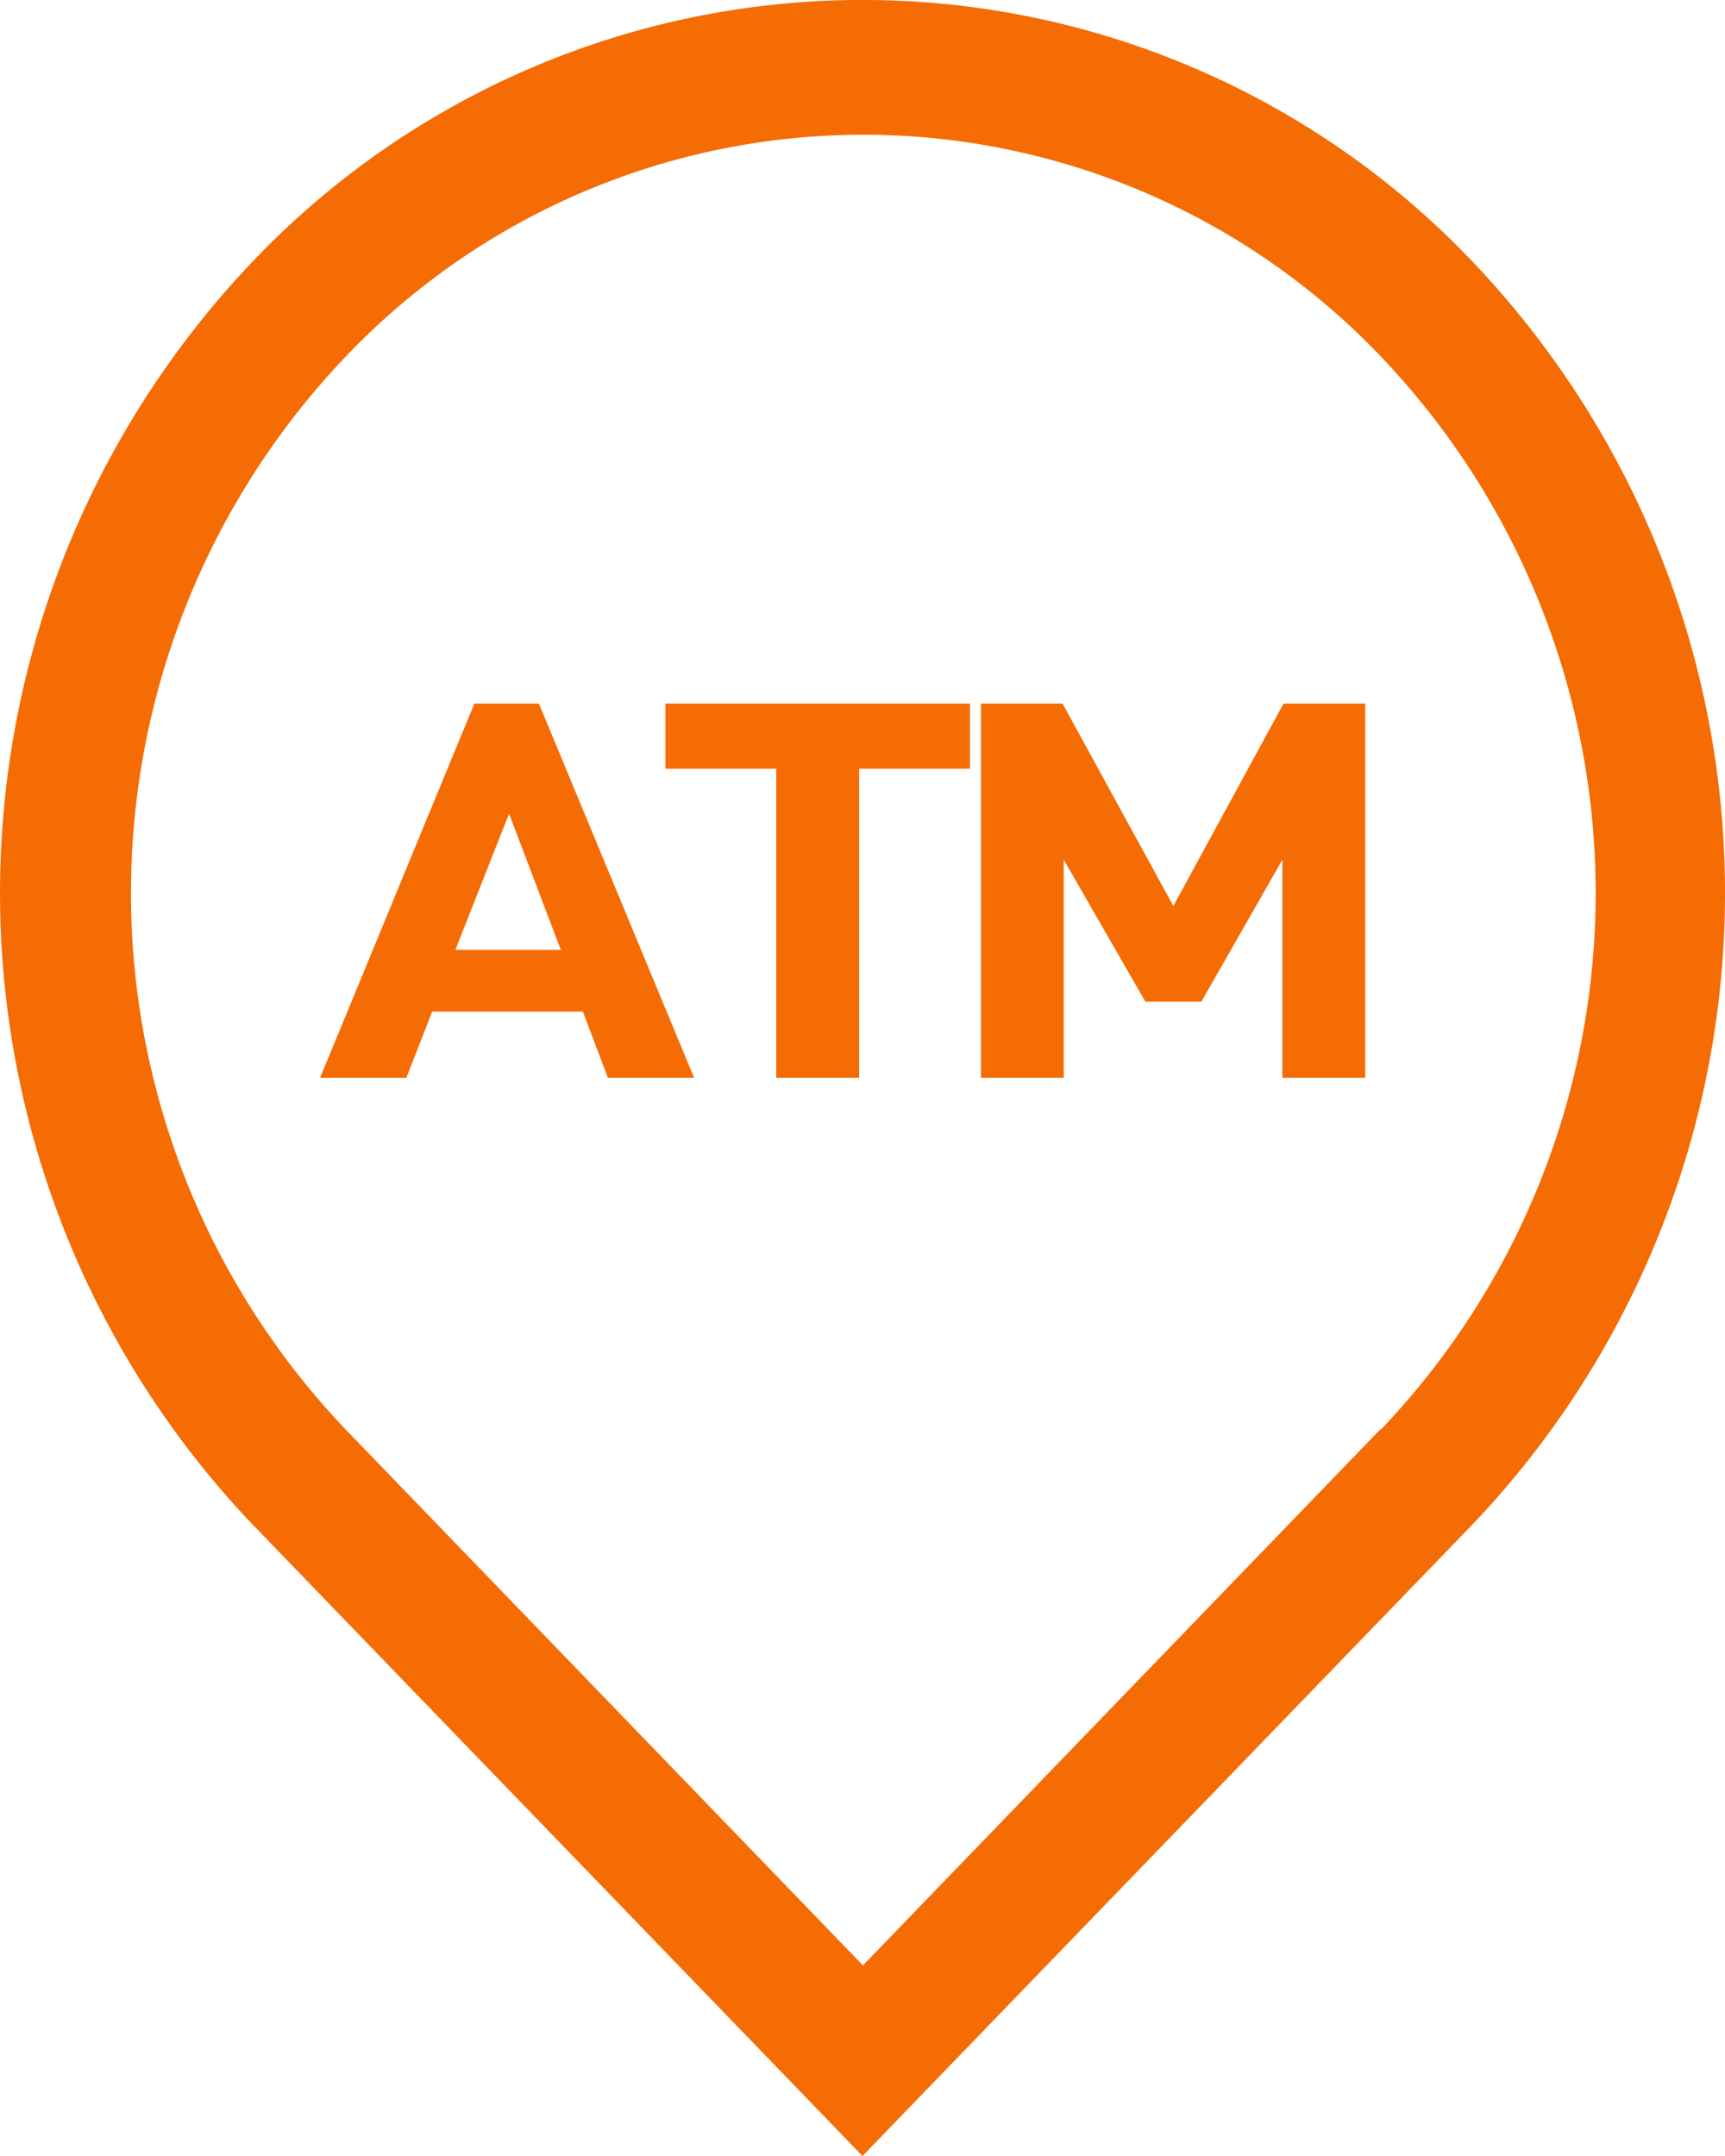
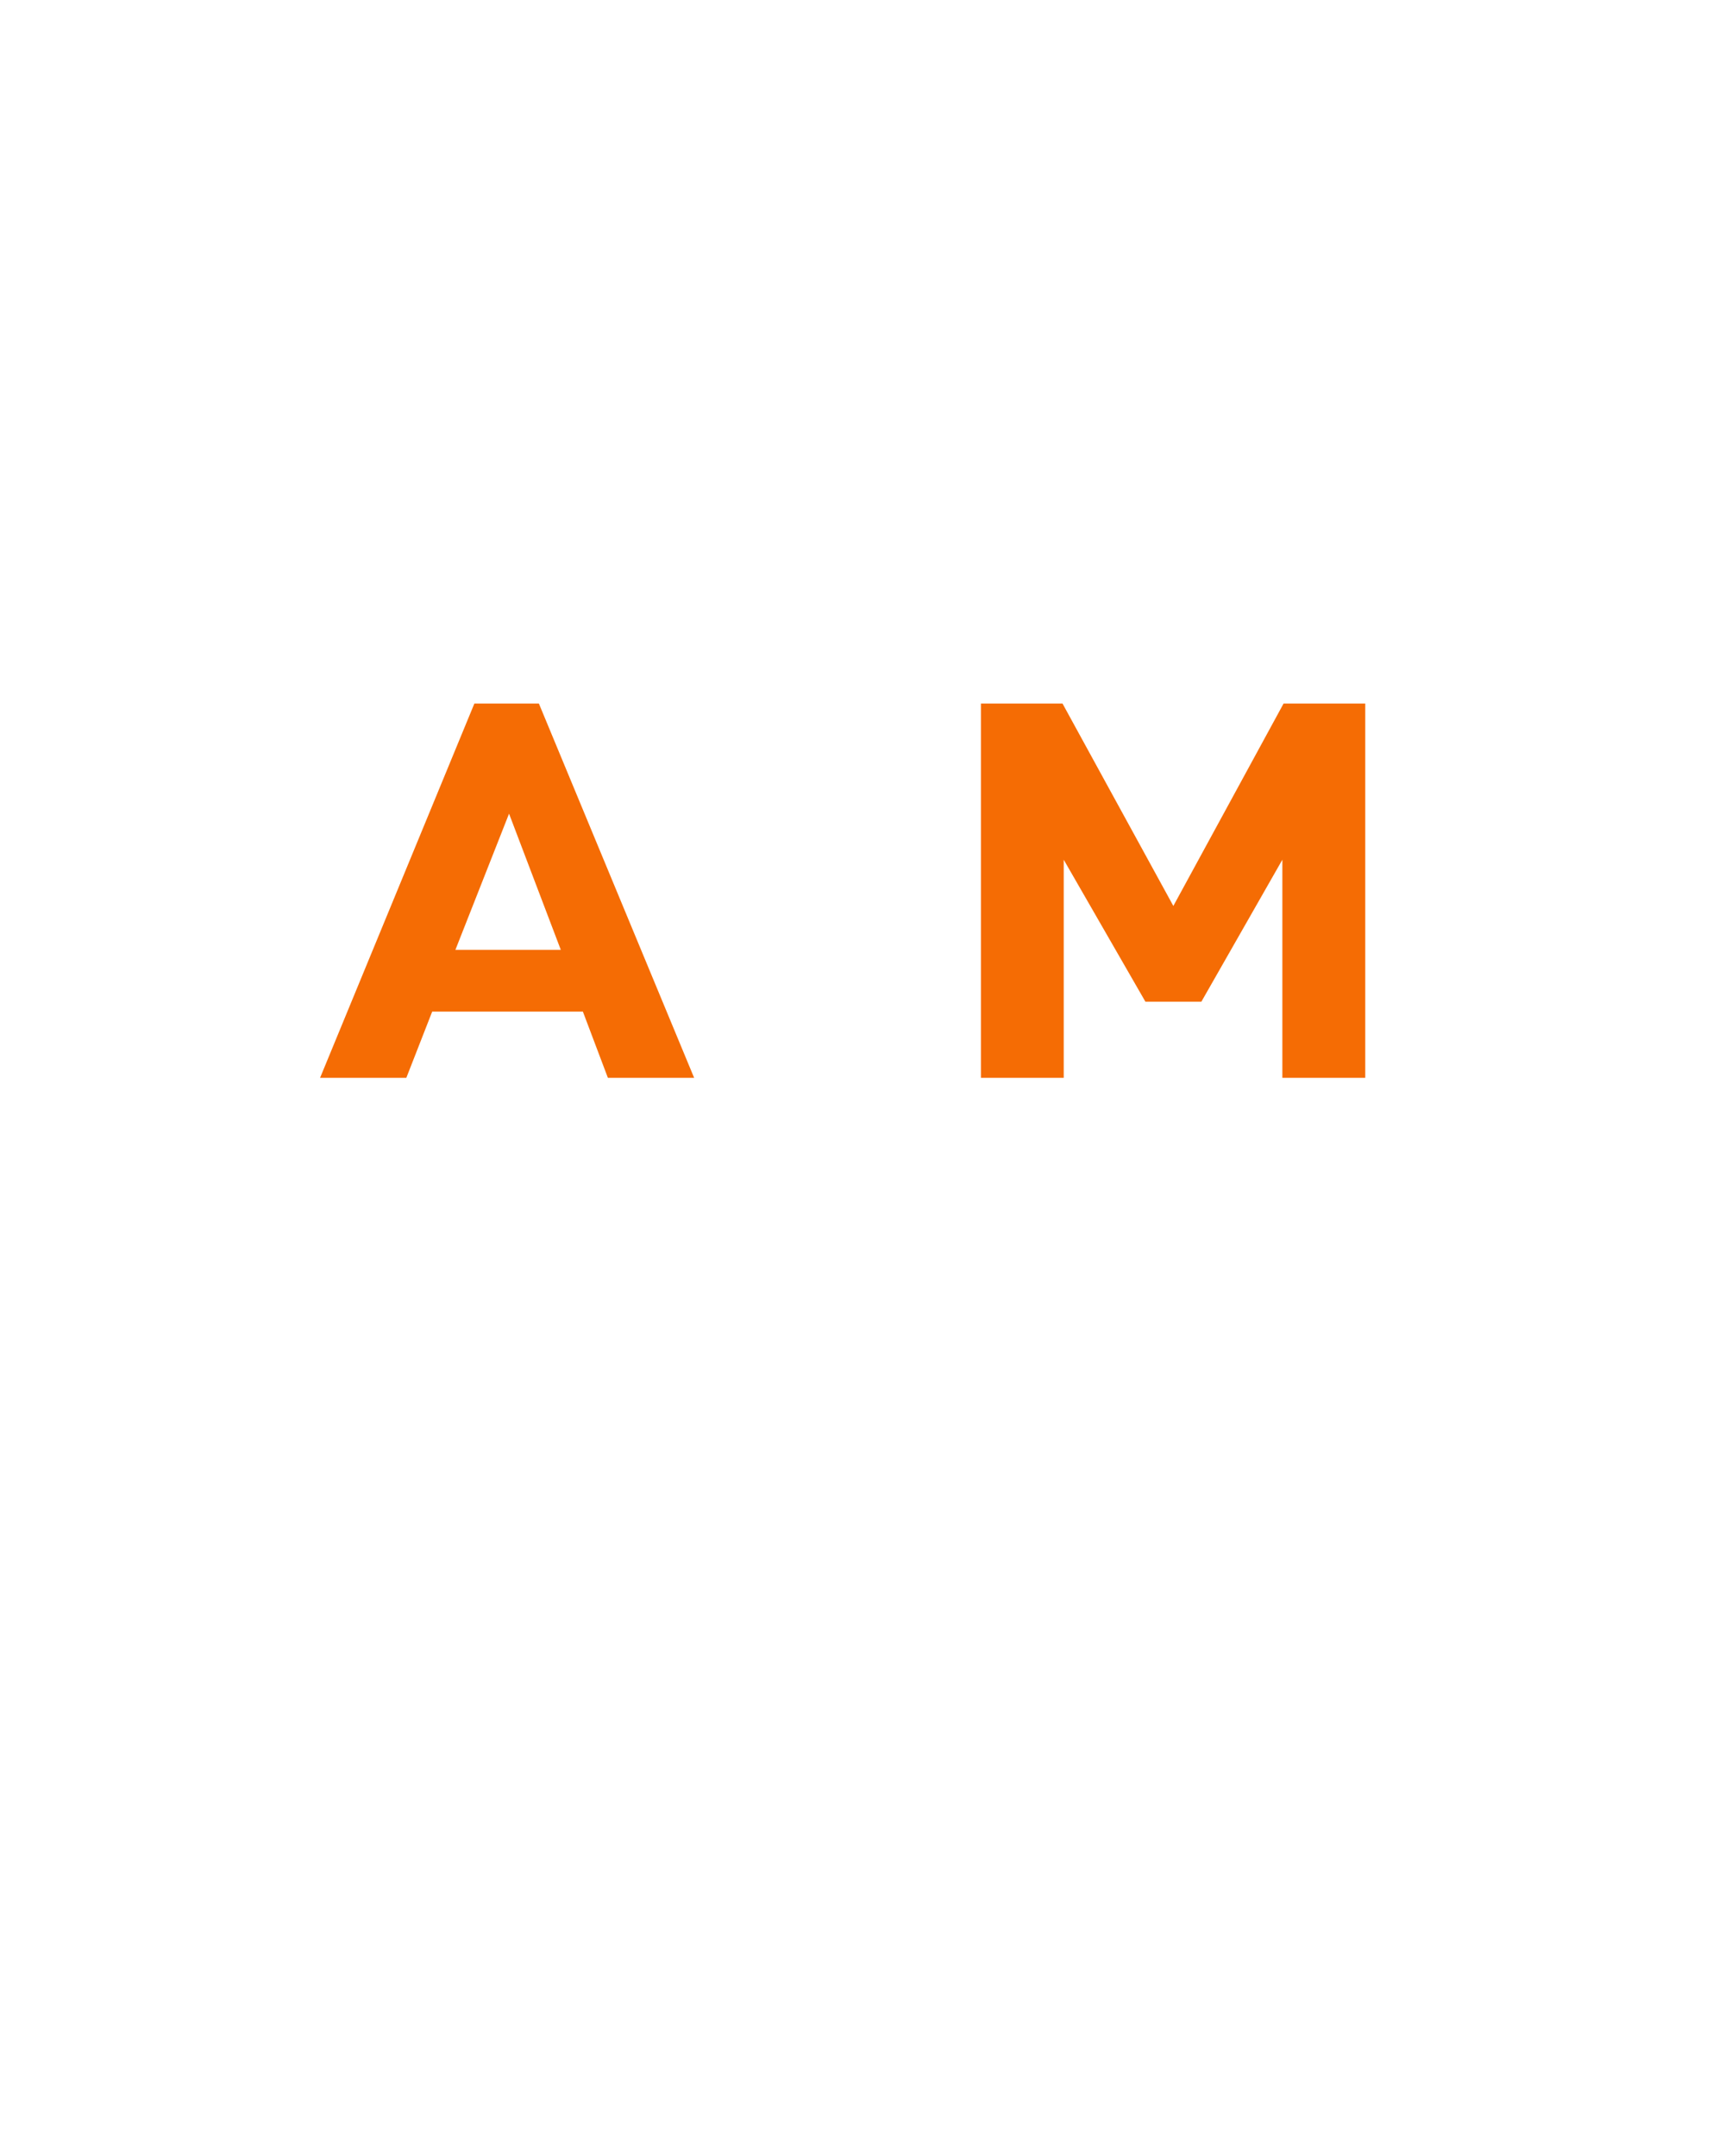
<svg xmlns="http://www.w3.org/2000/svg" width="20" height="25" viewBox="0 0 20 25">
  <g id="_i_icon_10546_icon_105460" transform="translate(-43.921)">
    <g id="グループ_12555" data-name="グループ 12555" transform="translate(43.921)">
      <path id="パス_11195" data-name="パス 11195" d="M126.82,169.844l-1.789,4.34h1l.3-.768h1.747l.29.768h1l-1.8-4.34ZM126.6,172.7l.622-1.579.6,1.579Z" transform="translate(-121.32 -161.686)" fill="#f56c04" />
-       <path id="パス_11196" data-name="パス 11196" d="M211.422,170.6h1.285v3.584h.961V170.6h1.285v-.756h-3.531Z" transform="translate(-203.707 -161.686)" fill="#f56c04" />
      <path id="パス_11197" data-name="パス 11197" d="M294.981,172.191l-1.285-2.347h-.946v4.34h.96v-2.529l.947,1.646h.649l.939-1.646v2.529h.961v-4.34h-.947Z" transform="translate(-281.377 -161.686)" fill="#f56c04" />
-       <path id="パス_11198" data-name="パス 11198" d="M60.993,3.033a9.759,9.759,0,0,0-14.143,0,10.618,10.618,0,0,0,0,14.645L53.921,25l7.071-7.322A10.618,10.618,0,0,0,60.993,3.033Zm-1.067,13.54-6,6.217-6-6.217a9.017,9.017,0,0,1,0-12.435,8.287,8.287,0,0,1,12.009,0,9.017,9.017,0,0,1,0,12.435Z" transform="translate(-43.921 0)" fill="#f56c04" />
    </g>
  </g>
</svg>